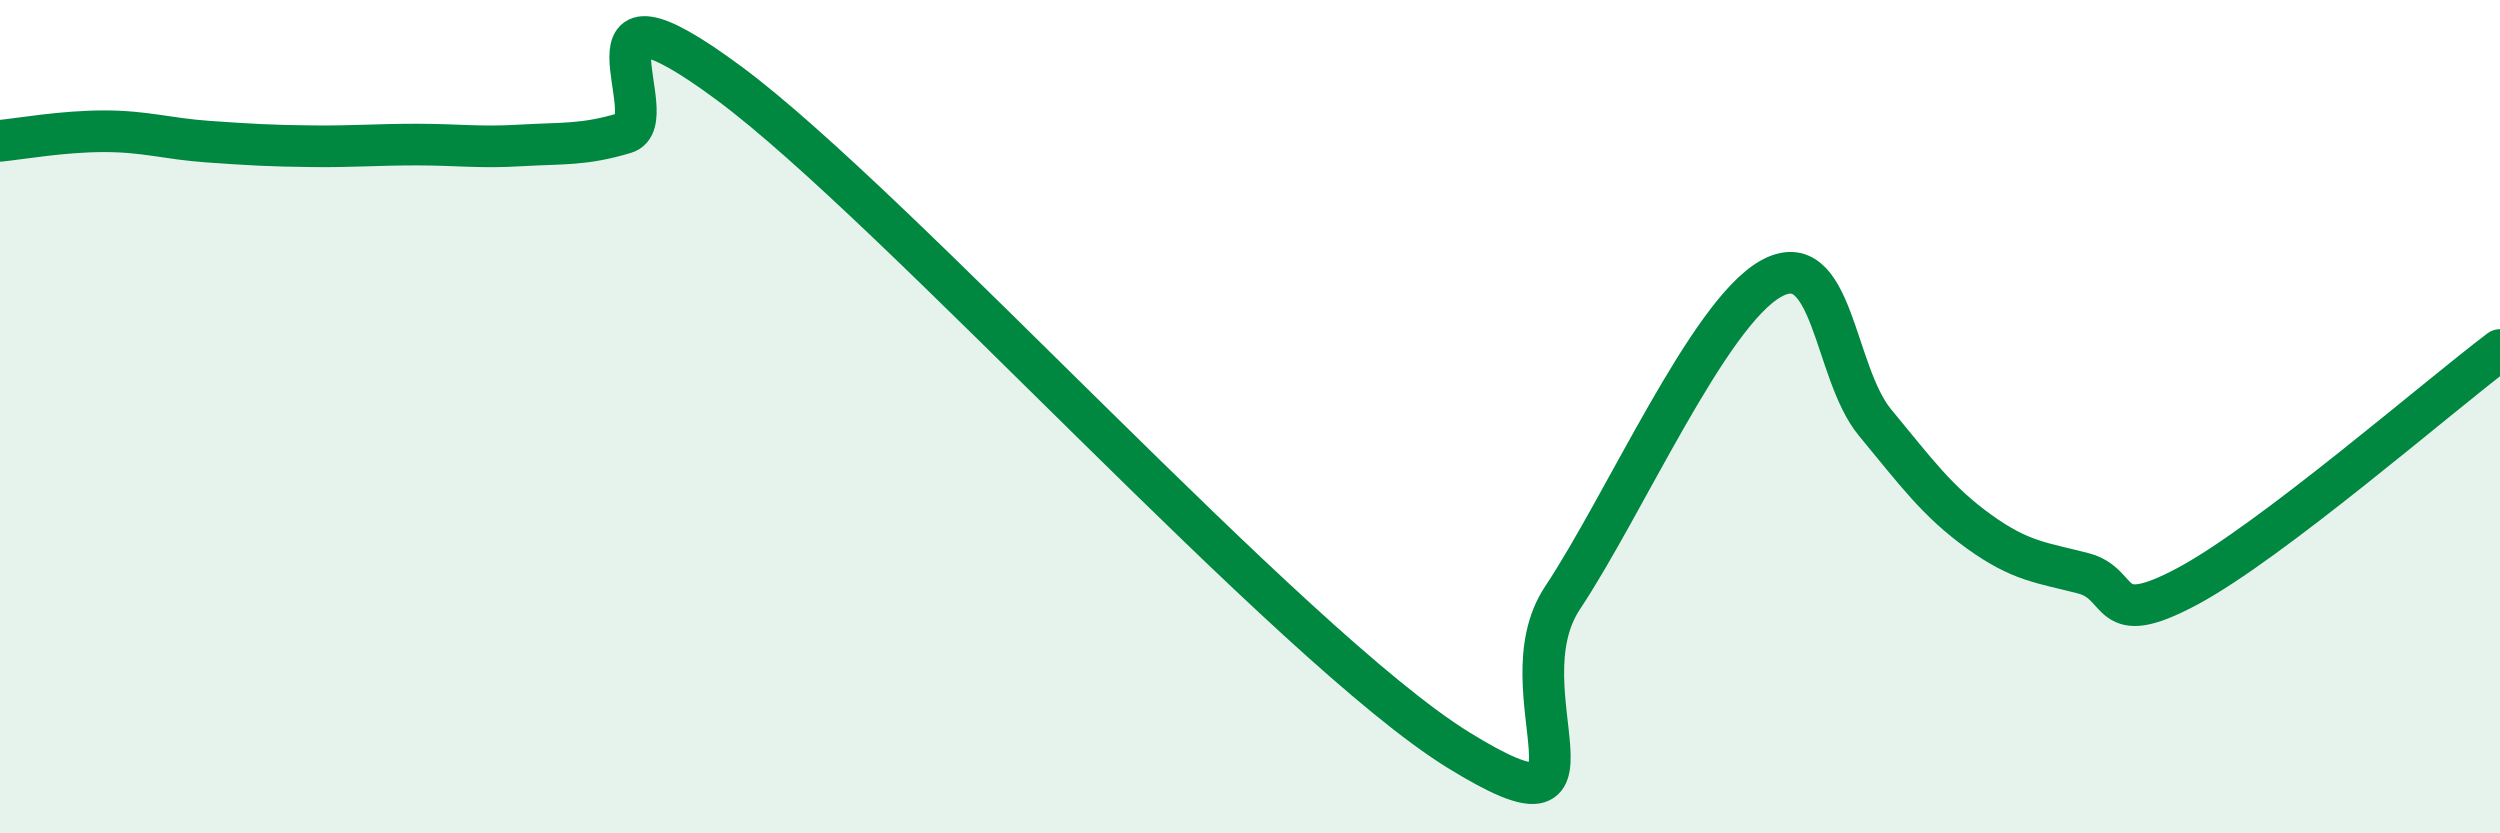
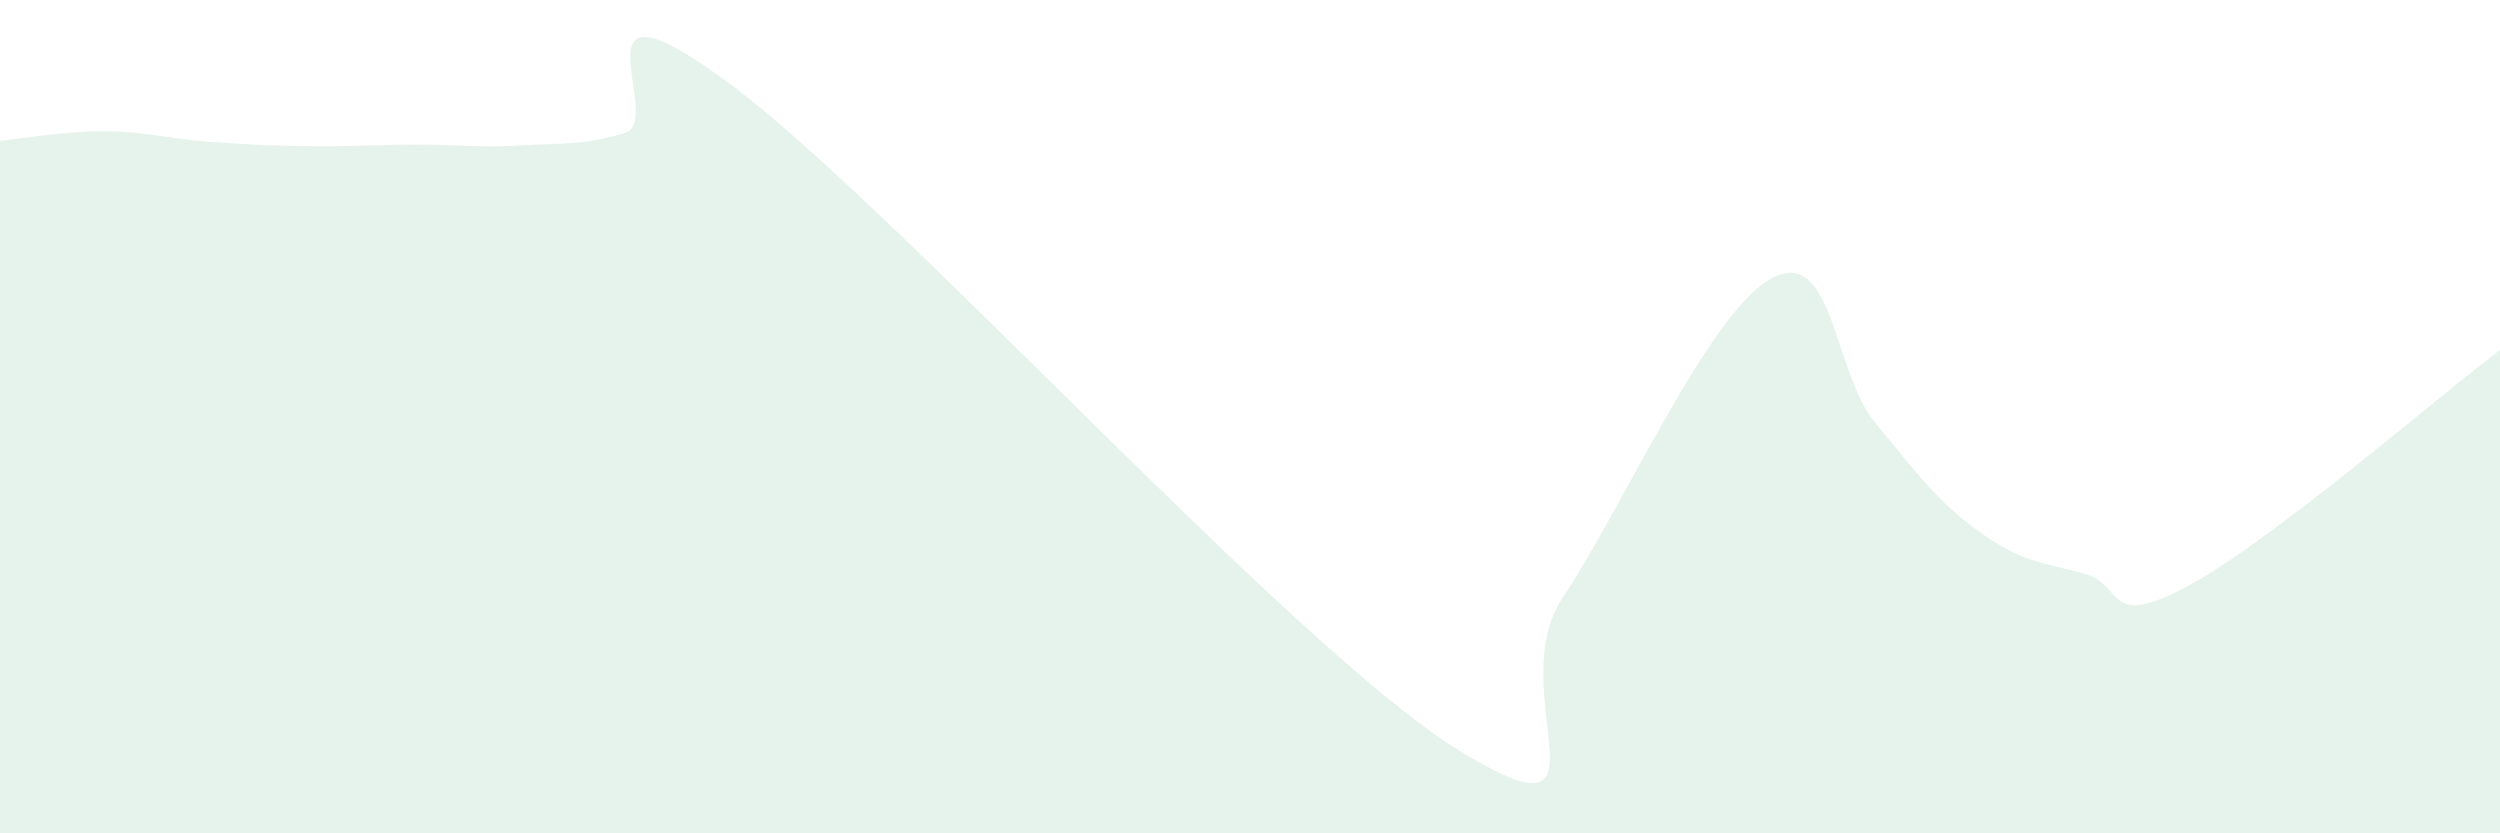
<svg xmlns="http://www.w3.org/2000/svg" width="60" height="20" viewBox="0 0 60 20">
  <path d="M 0,3.38 C 0.5,3.33 1.5,3.15 2.5,3.15 C 3.5,3.15 4,3.33 5,3.4 C 6,3.47 6.5,3.5 7.5,3.51 C 8.5,3.52 9,3.47 10,3.47 C 11,3.47 11.5,3.55 12.5,3.49 C 13.5,3.43 14,3.49 15,3.19 C 16,2.89 13.5,-0.96 17.5,2 C 21.5,4.96 31,15.53 35,18 C 39,20.47 36,16.61 37.5,14.35 C 39,12.09 41,7.53 42.5,6.69 C 44,5.85 44,8.93 45,10.14 C 46,11.35 46.5,12.04 47.5,12.76 C 48.5,13.48 49,13.5 50,13.76 C 51,14.02 50.5,15.14 52.5,14.07 C 54.5,13 58.5,9.53 60,8.4L60 20L0 20Z" fill="#008740" opacity="0.1" stroke-linecap="round" stroke-linejoin="round" />
-   <path d="M 0,3.38 C 0.5,3.33 1.5,3.15 2.5,3.15 C 3.5,3.15 4,3.33 5,3.4 C 6,3.47 6.5,3.5 7.5,3.51 C 8.5,3.52 9,3.47 10,3.47 C 11,3.47 11.5,3.55 12.5,3.49 C 13.5,3.43 14,3.49 15,3.19 C 16,2.89 13.5,-0.96 17.5,2 C 21.5,4.96 31,15.53 35,18 C 39,20.47 36,16.61 37.5,14.35 C 39,12.09 41,7.53 42.5,6.69 C 44,5.85 44,8.93 45,10.14 C 46,11.35 46.5,12.04 47.5,12.76 C 48.5,13.48 49,13.5 50,13.76 C 51,14.02 50.5,15.14 52.5,14.07 C 54.5,13 58.5,9.53 60,8.4" stroke="#008740" stroke-width="1" fill="none" stroke-linecap="round" stroke-linejoin="round" />
</svg>